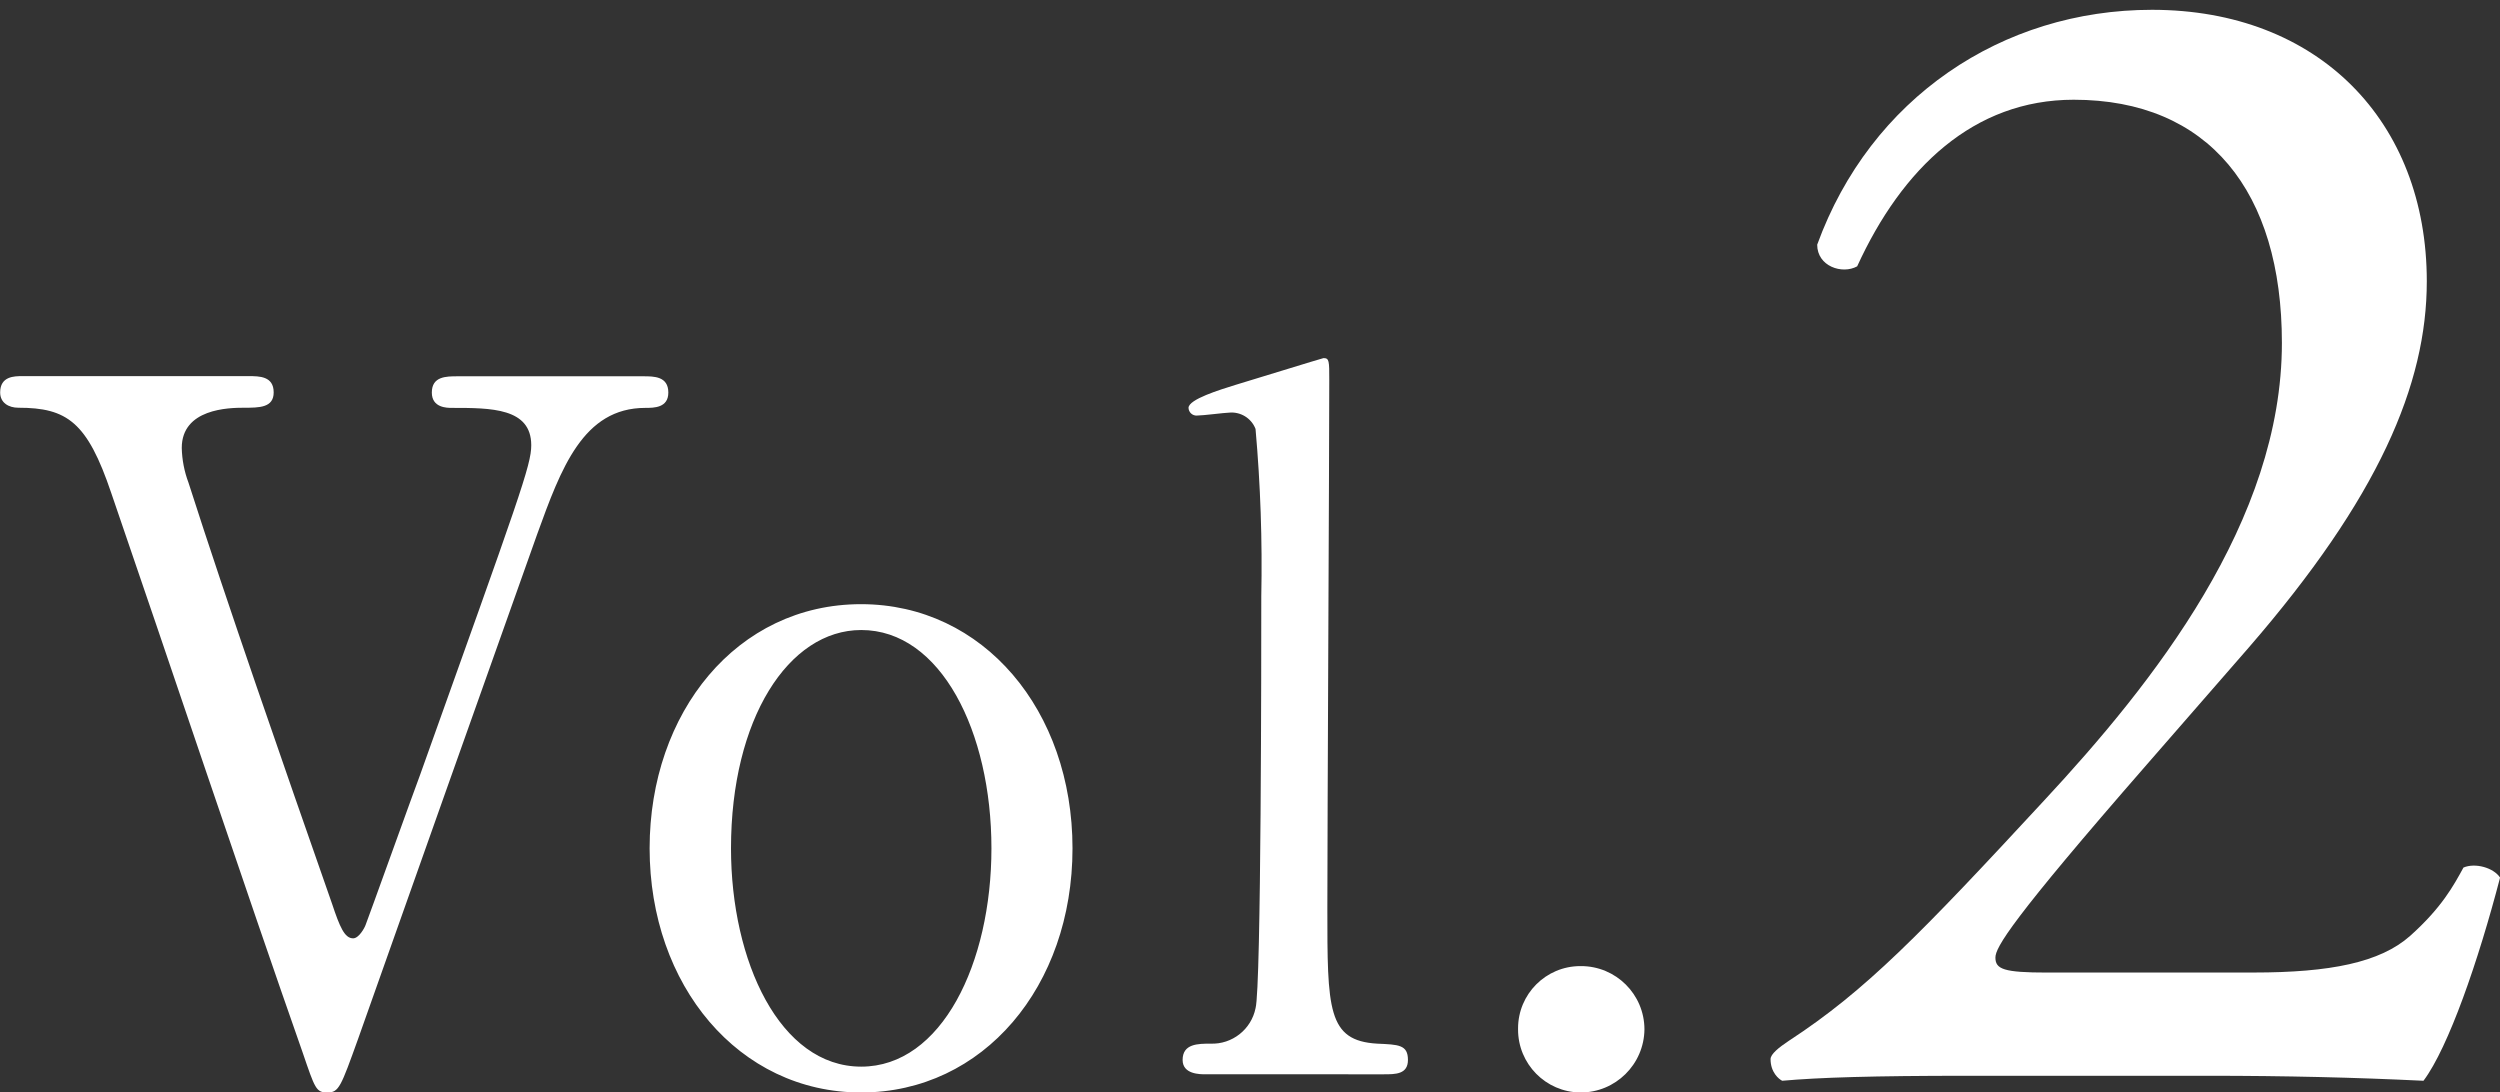
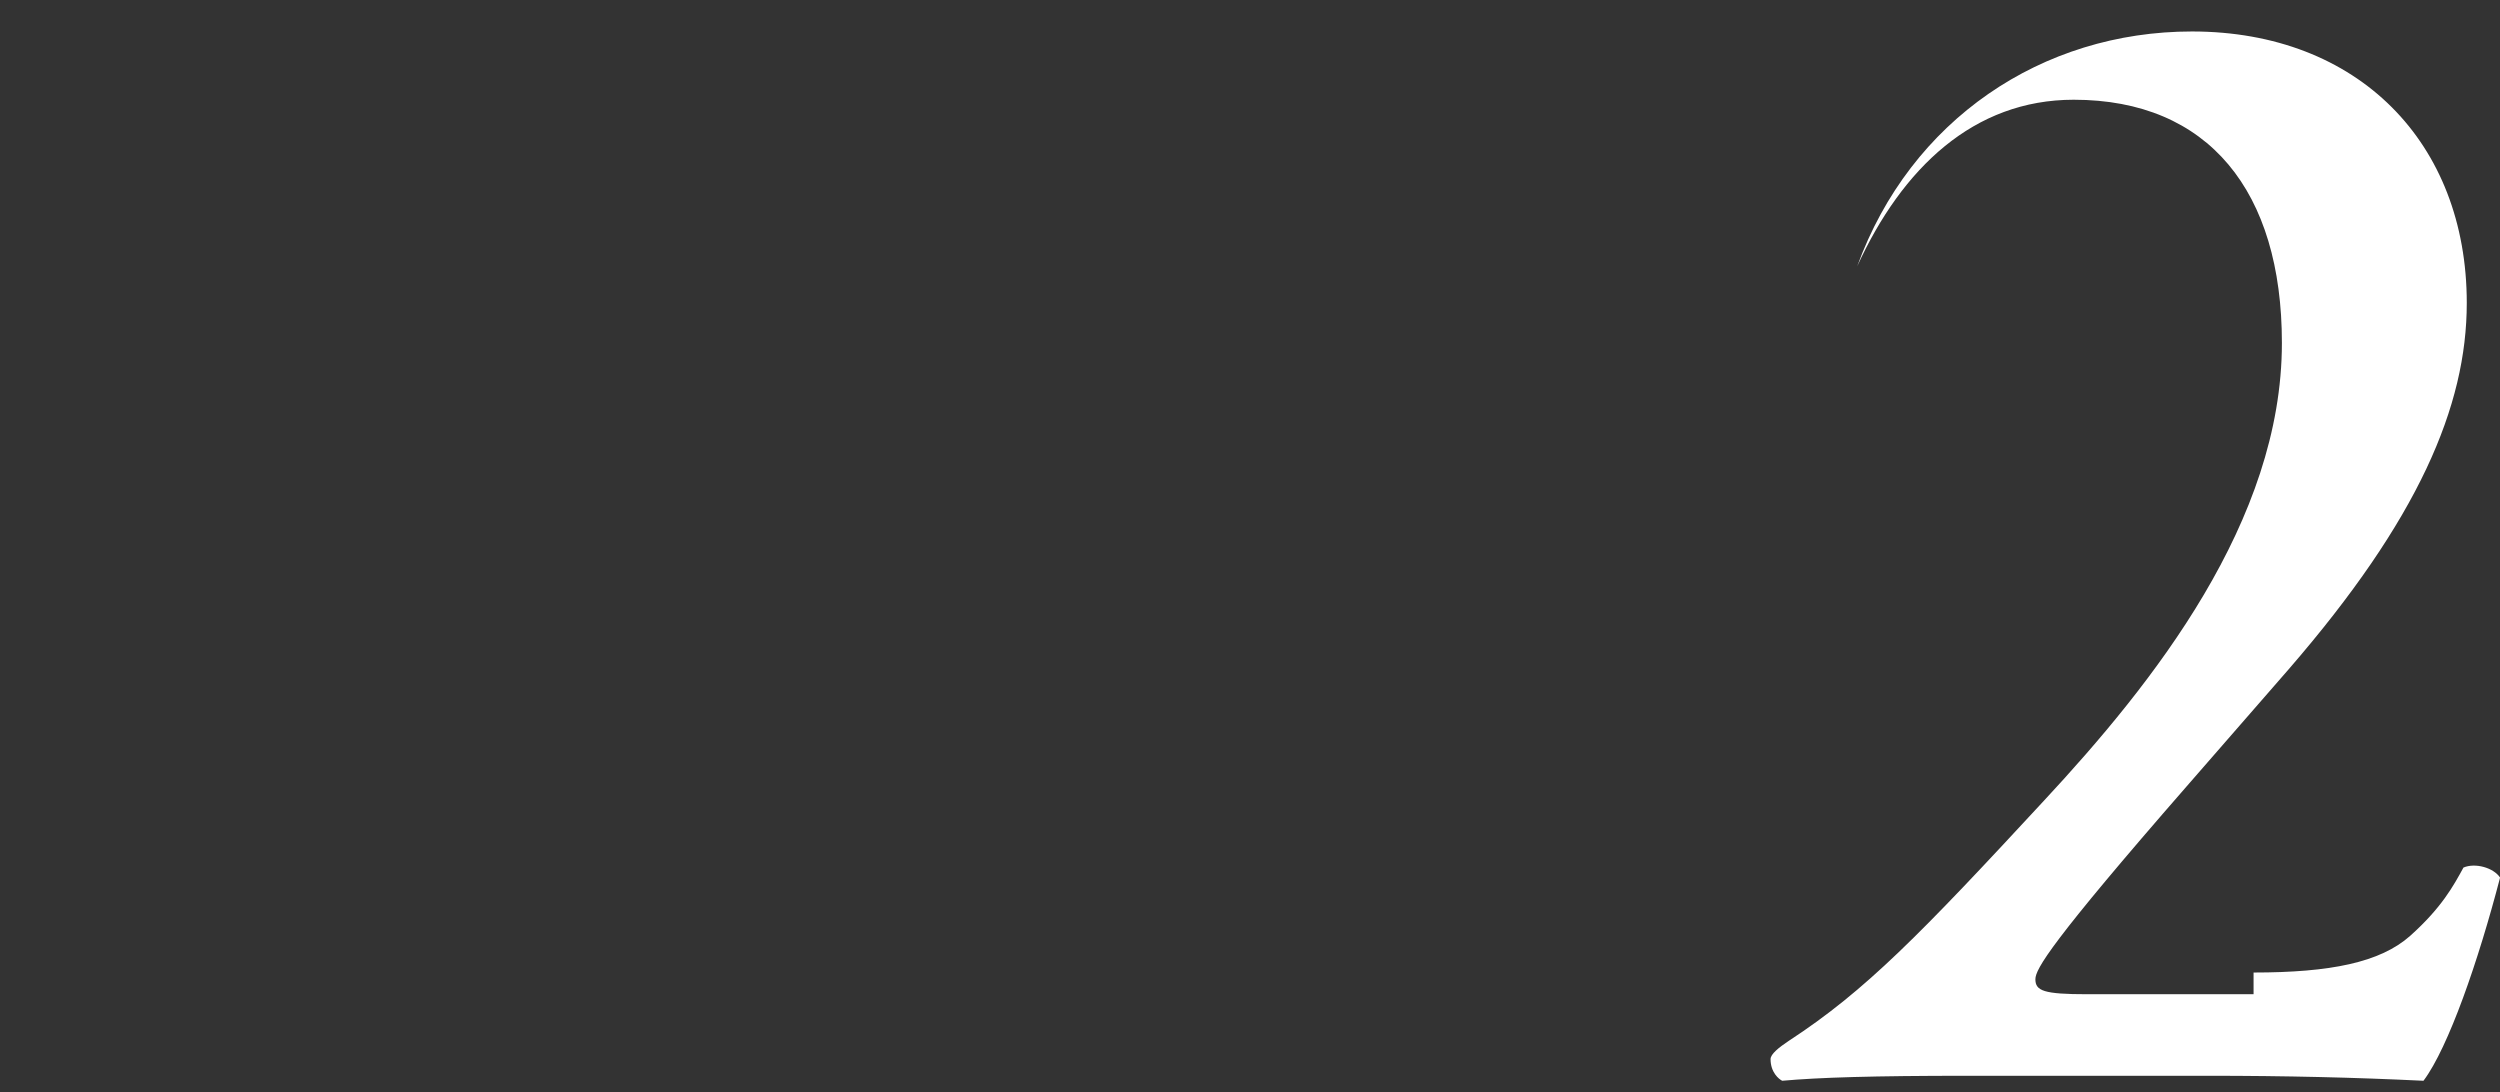
<svg xmlns="http://www.w3.org/2000/svg" version="1.1" id="レイヤー_1" x="0px" y="0px" width="62.664px" height="27.384px" viewBox="0 0 62.664 27.384" style="enable-background:new 0 0 62.664 27.384;" xml:space="preserve">
  <rect x="0" y="0" width="62.664" height="27.384" fill="#333333" stroke="none" />
  <style type="text/css">
	.st0{fill:#FFFFFF;}
</style>
-   <path id="No" class="st0" d="M0.556,9.428c-0.192,0-0.552,0-0.552,0.408c0,0.264,0.216,0.384,0.456,0.384  c1.224,0,1.728,0.36,2.328,2.136c1.34,3.892,3.428,10.132,4.796,14.02c0.312,0.912,0.336,1.008,0.624,1.008  c0.288,0,0.336-0.144,0.768-1.344c1.248-3.528,3.24-9.144,4.488-12.648c0.6-1.656,1.152-3.168,2.712-3.168  c0.216,0,0.576,0,0.576-0.384c0-0.408-0.36-0.408-0.624-0.408h-4.656c-0.288,0-0.648,0-0.648,0.408c0,0.384,0.384,0.384,0.5,0.384  c0.984,0,1.992,0,1.992,0.936c0,0.5-0.288,1.272-2.784,8.256c-0.12,0.312-1.344,3.72-1.368,3.768  C9.14,23.256,8.996,23.52,8.852,23.52c-0.216,0-0.336-0.288-0.528-0.864c-1.224-3.5-2.64-7.56-3.6-10.56  c-0.105-0.278-0.161-0.571-0.168-0.868c0-0.984,1.176-1.008,1.56-1.008s0.744,0,0.744-0.384c0-0.408-0.36-0.408-0.624-0.408H0.556z   M16.283,21.264c0,3.432,2.232,6.12,5.3,6.12s5.3-2.664,5.3-6.12s-2.232-6.12-5.3-6.12C18.471,15.144,16.283,17.856,16.283,21.264z   M18.323,21.264c0-3.24,1.44-5.472,3.264-5.472c1.992,0,3.264,2.544,3.264,5.472c0,2.88-1.248,5.472-3.264,5.472  C19.547,26.736,18.323,24.096,18.323,21.264z M34.691,26.928c0.288,0,0.6,0,0.6-0.36c0-0.384-0.24-0.384-0.768-0.408  c-1.252-0.072-1.252-0.864-1.252-3.408c0-2.088,0.048-11.328,0.048-13.224c0-0.48,0-0.552-0.144-0.552  c-0.024,0-2.04,0.624-2.208,0.672c-0.384,0.12-1.176,0.36-1.176,0.576c0.004,0.11,0.097,0.197,0.207,0.193  c0.003,0,0.006,0,0.009-0.001c0.144,0,0.7-0.072,0.792-0.072c0.291-0.032,0.567,0.135,0.672,0.408  c0.124,1.396,0.172,2.798,0.144,4.2c0,1.3,0,9.816-0.144,10.32c-0.108,0.532-0.585,0.908-1.128,0.888c-0.312,0-0.7,0-0.7,0.408  c0,0.36,0.432,0.36,0.576,0.36H34.691z M39.611,27.384c0.881,0.004,1.599-0.703,1.608-1.584c-0.002-0.877-0.715-1.586-1.592-1.584  c-0.005,0-0.011,0-0.016,0c-0.863,0.001-1.561,0.701-1.56,1.564c0,0.007,0,0.013,0,0.02C38.048,26.667,38.744,27.374,39.611,27.384z  " />
  <g>
-     <path class="st0" d="M56.487,24.377c1.921,0,3.173-0.251,3.925-0.919c0.793-0.71,1.085-1.253,1.336-1.712   c0.292-0.125,0.751,0,0.918,0.251c-0.543,2.087-1.294,4.258-1.92,5.093c-1.712-0.083-3.466-0.125-5.386-0.125h-6.054   c-2.338,0-3.716,0.042-4.634,0.125c-0.084-0.041-0.292-0.209-0.292-0.543c0-0.125,0.208-0.292,0.459-0.459   c1.92-1.252,3.298-2.672,6.388-6.012c2.755-2.964,5.97-7.014,5.97-11.48c0-3.799-1.837-6.096-5.219-6.096   c-2.505,0-4.3,1.712-5.427,4.176c-0.376,0.208-1.002,0-1.002-0.543c1.336-3.674,4.634-5.887,8.391-5.887   c4.175,0,6.889,2.797,6.889,6.805c0,2.589-1.211,5.428-4.467,9.185l-2.547,2.923c-3.423,3.924-3.799,4.592-3.799,4.843   c0,0.292,0.209,0.376,1.294,0.376H56.487z" />
+     <path class="st0" d="M56.487,24.377c1.921,0,3.173-0.251,3.925-0.919c0.793-0.71,1.085-1.253,1.336-1.712   c0.292-0.125,0.751,0,0.918,0.251c-0.543,2.087-1.294,4.258-1.92,5.093c-1.712-0.083-3.466-0.125-5.386-0.125h-6.054   c-2.338,0-3.716,0.042-4.634,0.125c-0.084-0.041-0.292-0.209-0.292-0.543c0-0.125,0.208-0.292,0.459-0.459   c1.92-1.252,3.298-2.672,6.388-6.012c2.755-2.964,5.97-7.014,5.97-11.48c0-3.799-1.837-6.096-5.219-6.096   c-2.505,0-4.3,1.712-5.427,4.176c1.336-3.674,4.634-5.887,8.391-5.887   c4.175,0,6.889,2.797,6.889,6.805c0,2.589-1.211,5.428-4.467,9.185l-2.547,2.923c-3.423,3.924-3.799,4.592-3.799,4.843   c0,0.292,0.209,0.376,1.294,0.376H56.487z" />
  </g>
</svg>